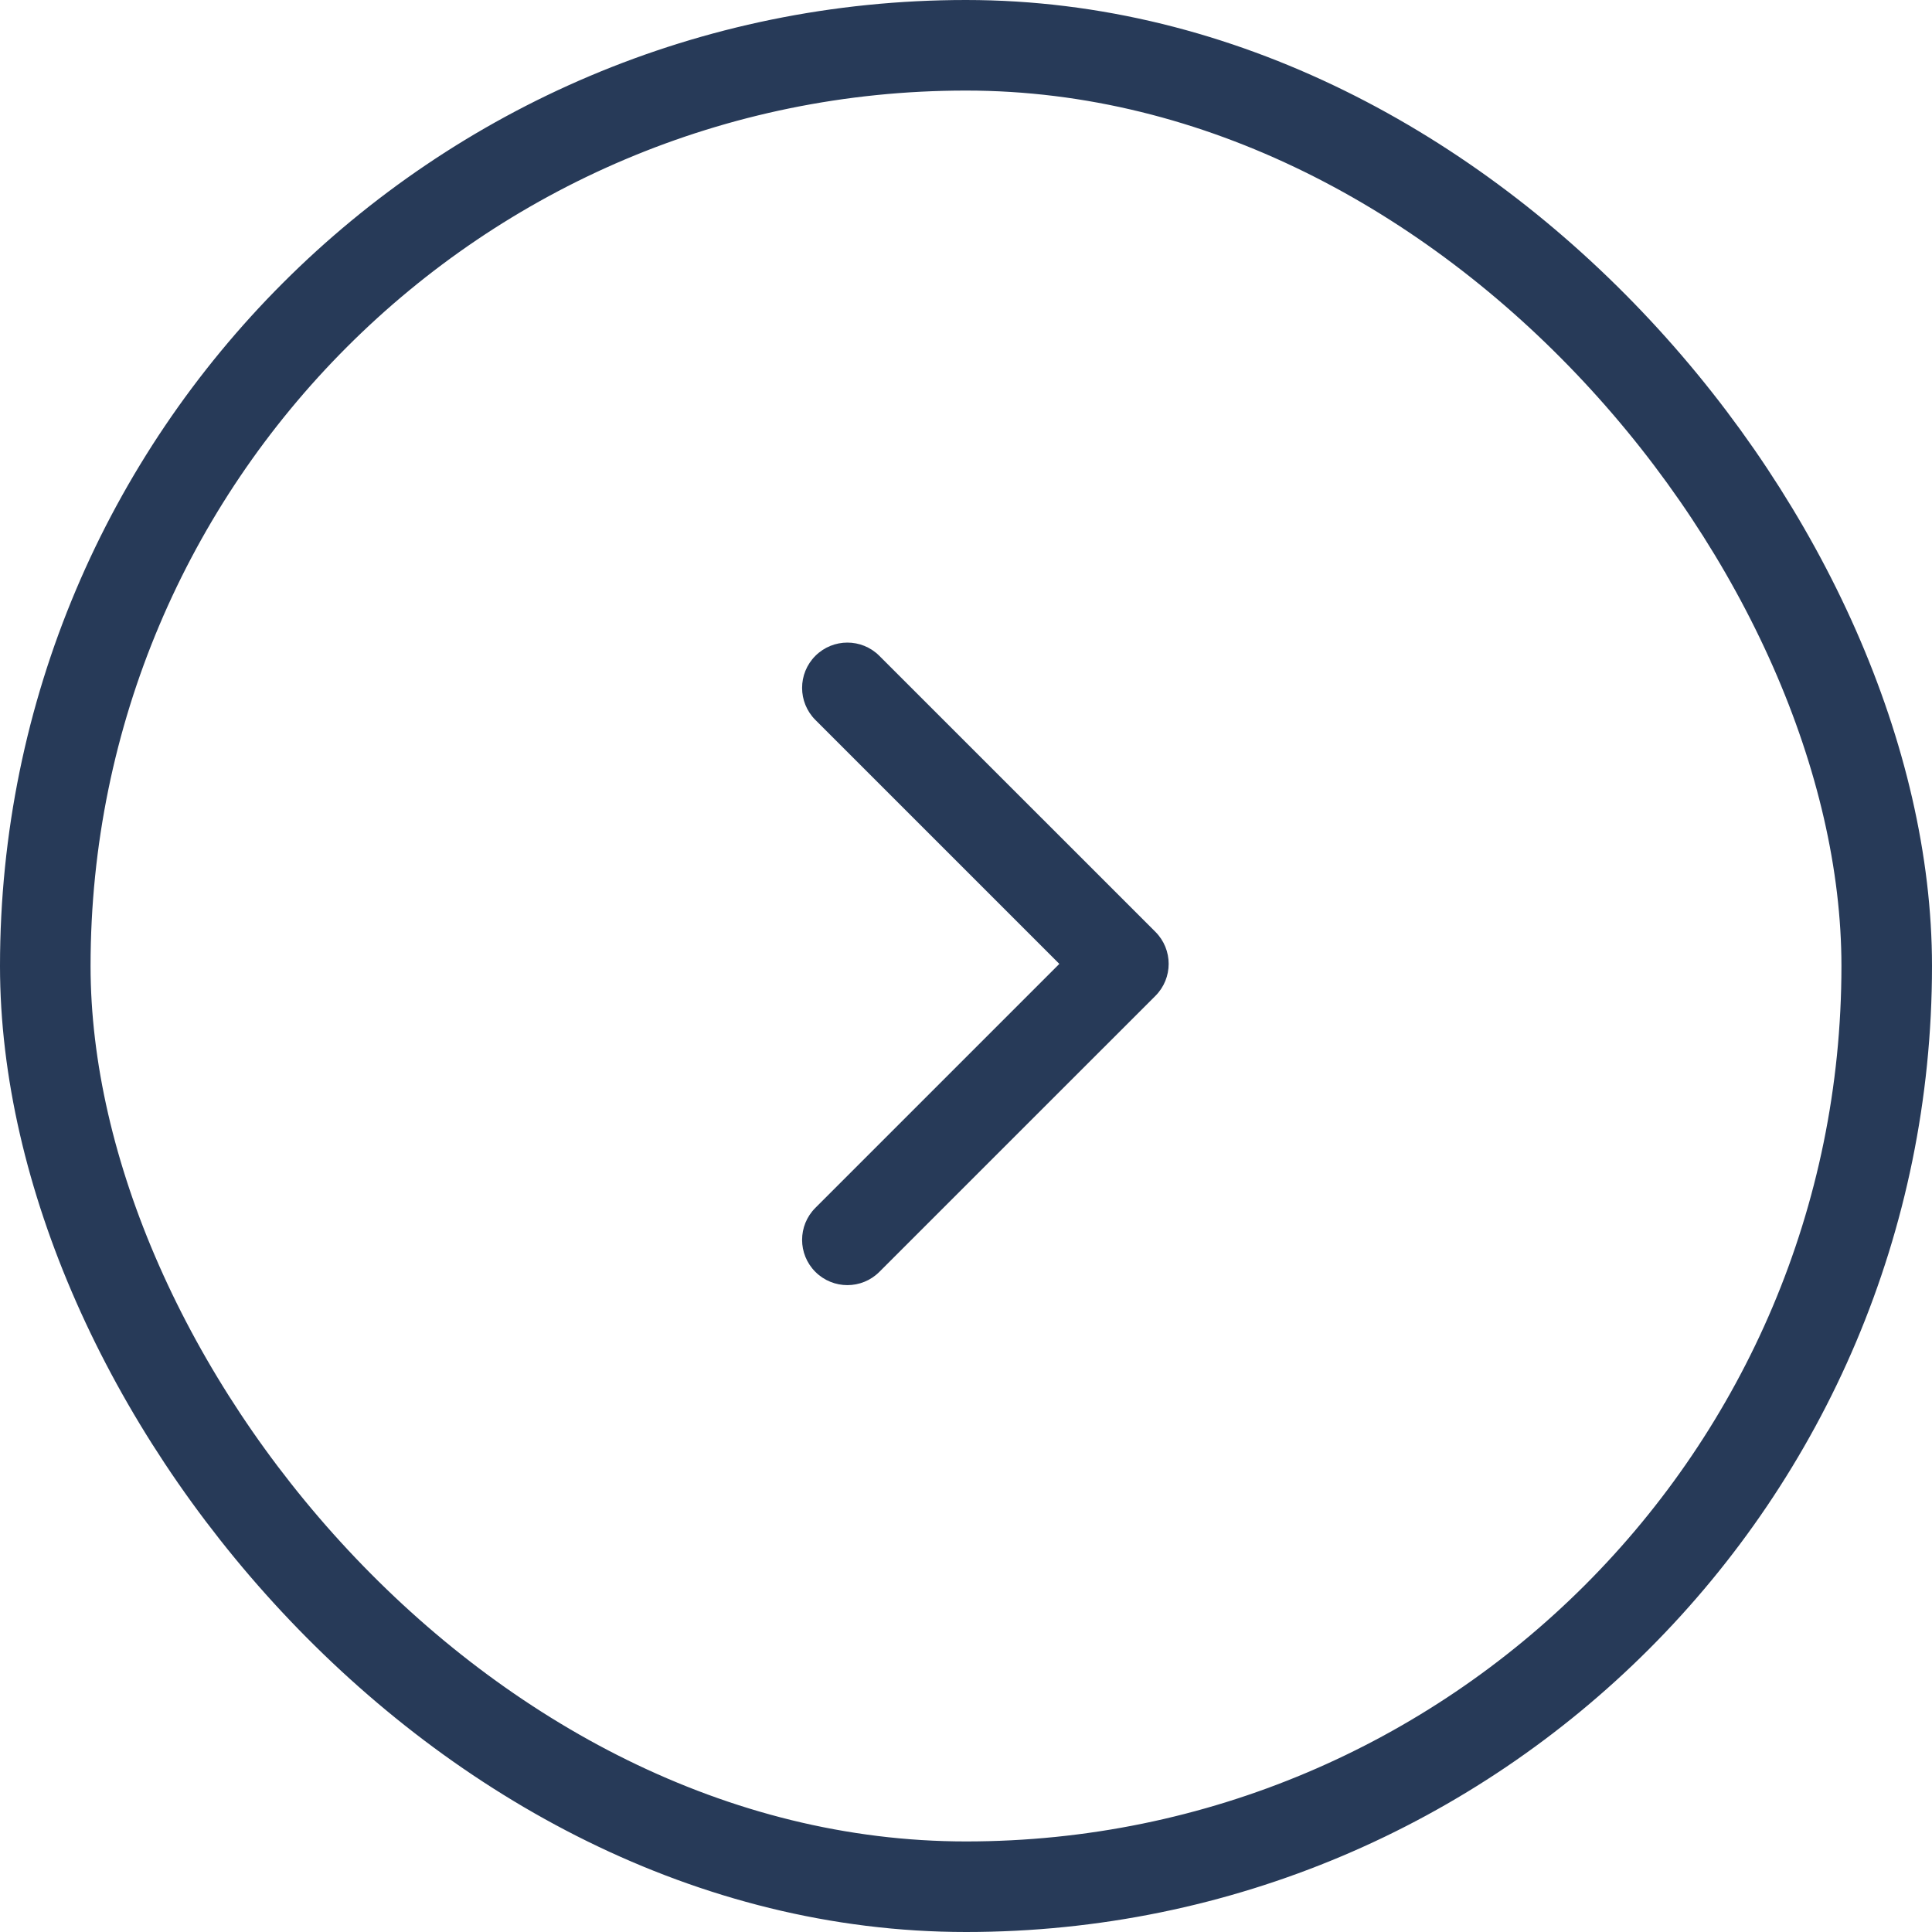
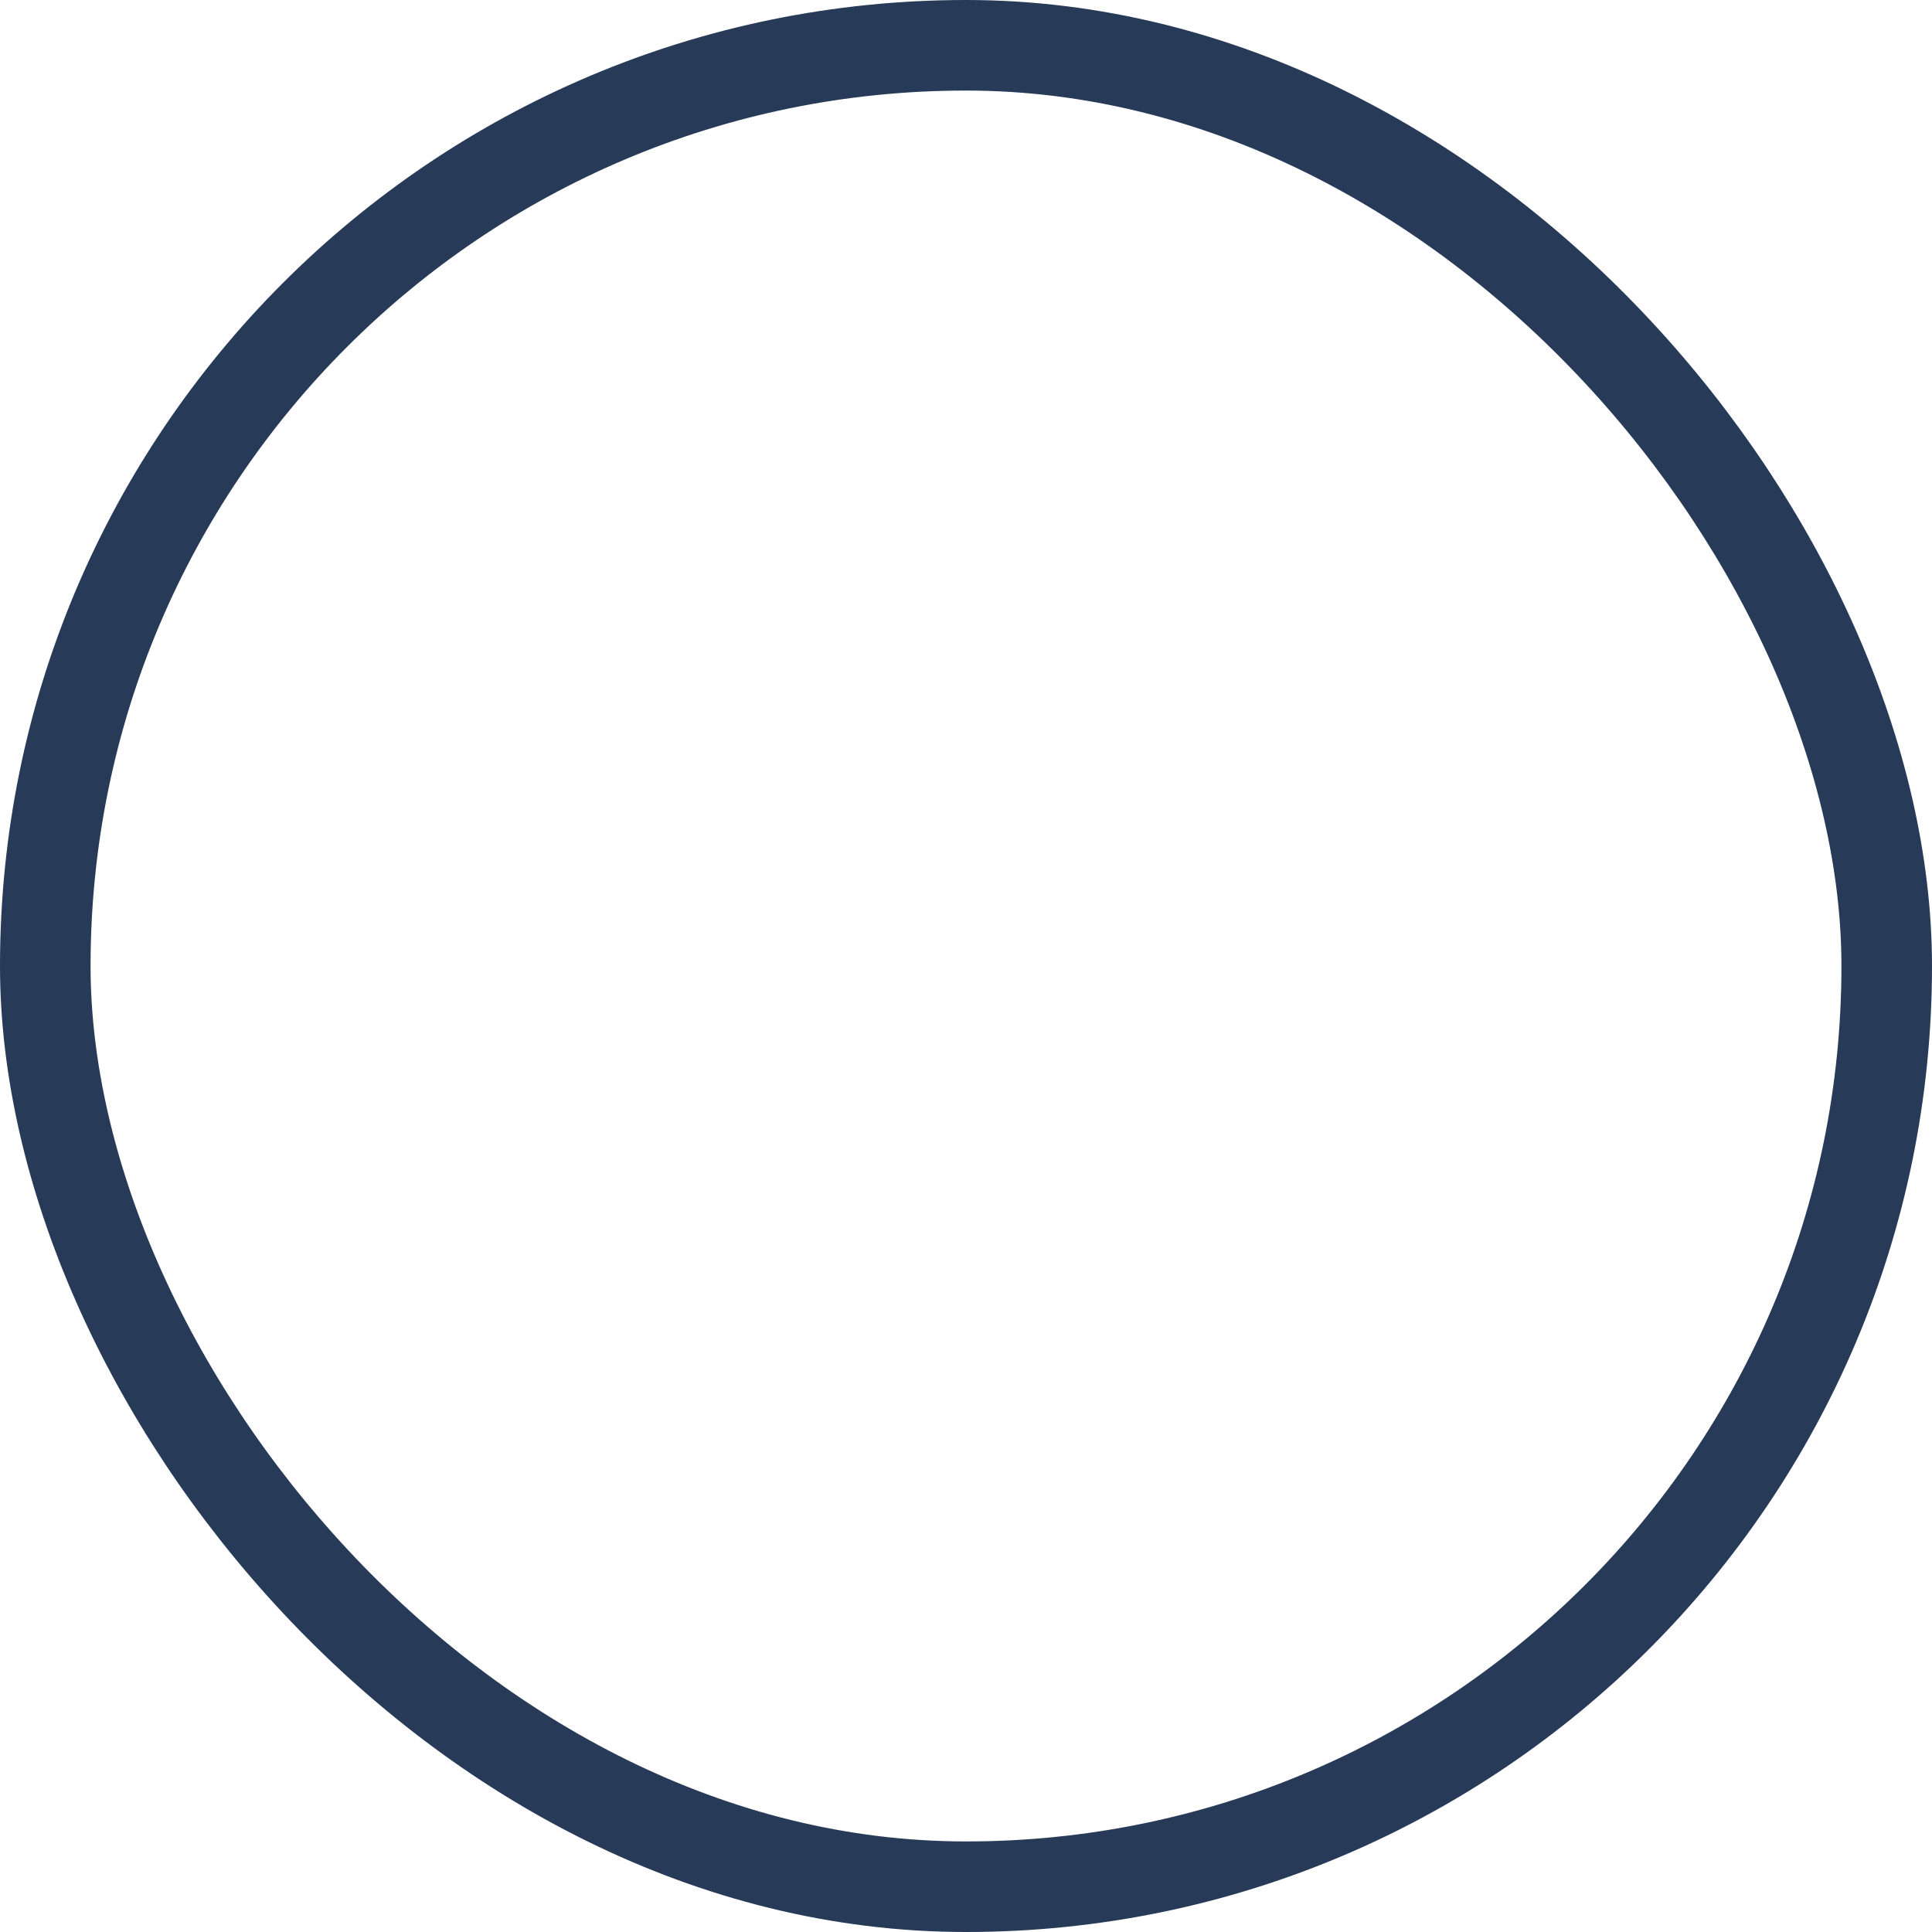
<svg xmlns="http://www.w3.org/2000/svg" width="32" height="32" viewBox="0 0 32 32" fill="none">
  <rect x="0.75" y="0.75" width="30.5" height="30.5" rx="15.25" stroke="#273A58" stroke-width="1.5" />
-   <path d="M19.137 15.434C19.43 15.727 19.43 16.202 19.137 16.495L14.565 21.066C14.273 21.359 13.798 21.359 13.505 21.066C13.212 20.773 13.212 20.299 13.505 20.006L17.546 15.965L13.505 11.924C13.212 11.631 13.212 11.156 13.505 10.863C13.798 10.57 14.273 10.57 14.565 10.863L19.137 15.434Z" fill="#273A58" />
</svg>